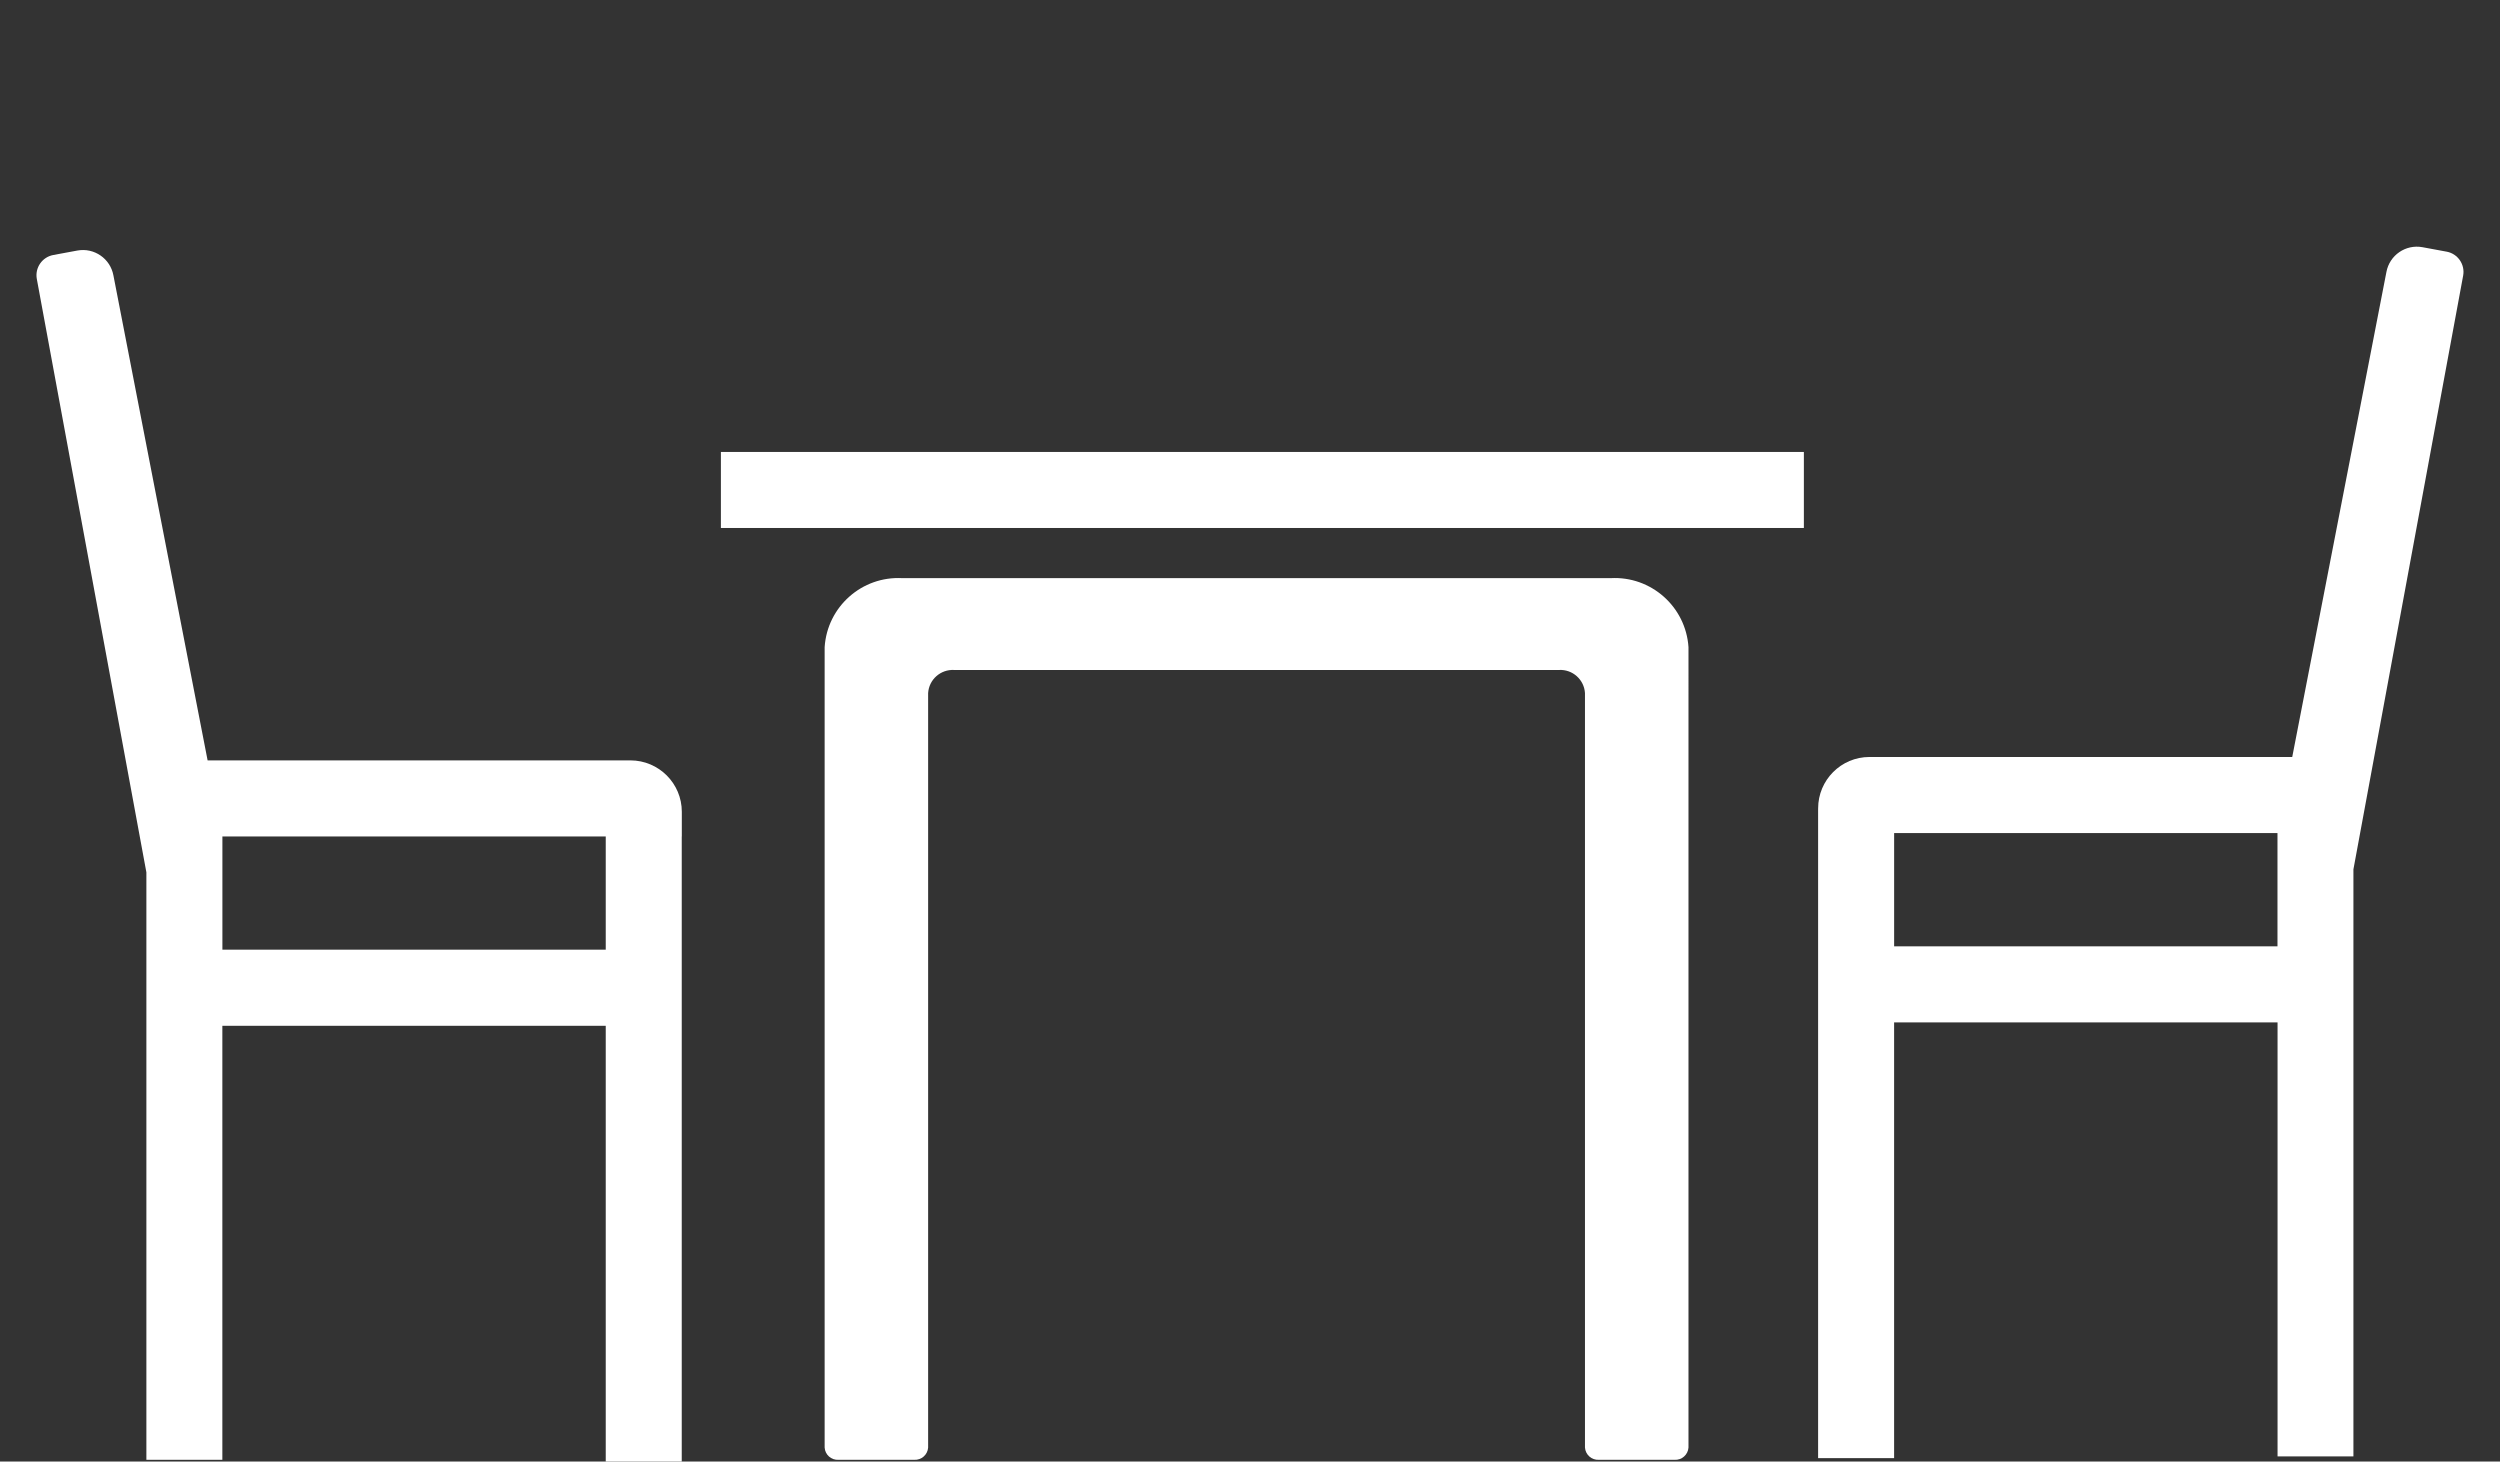
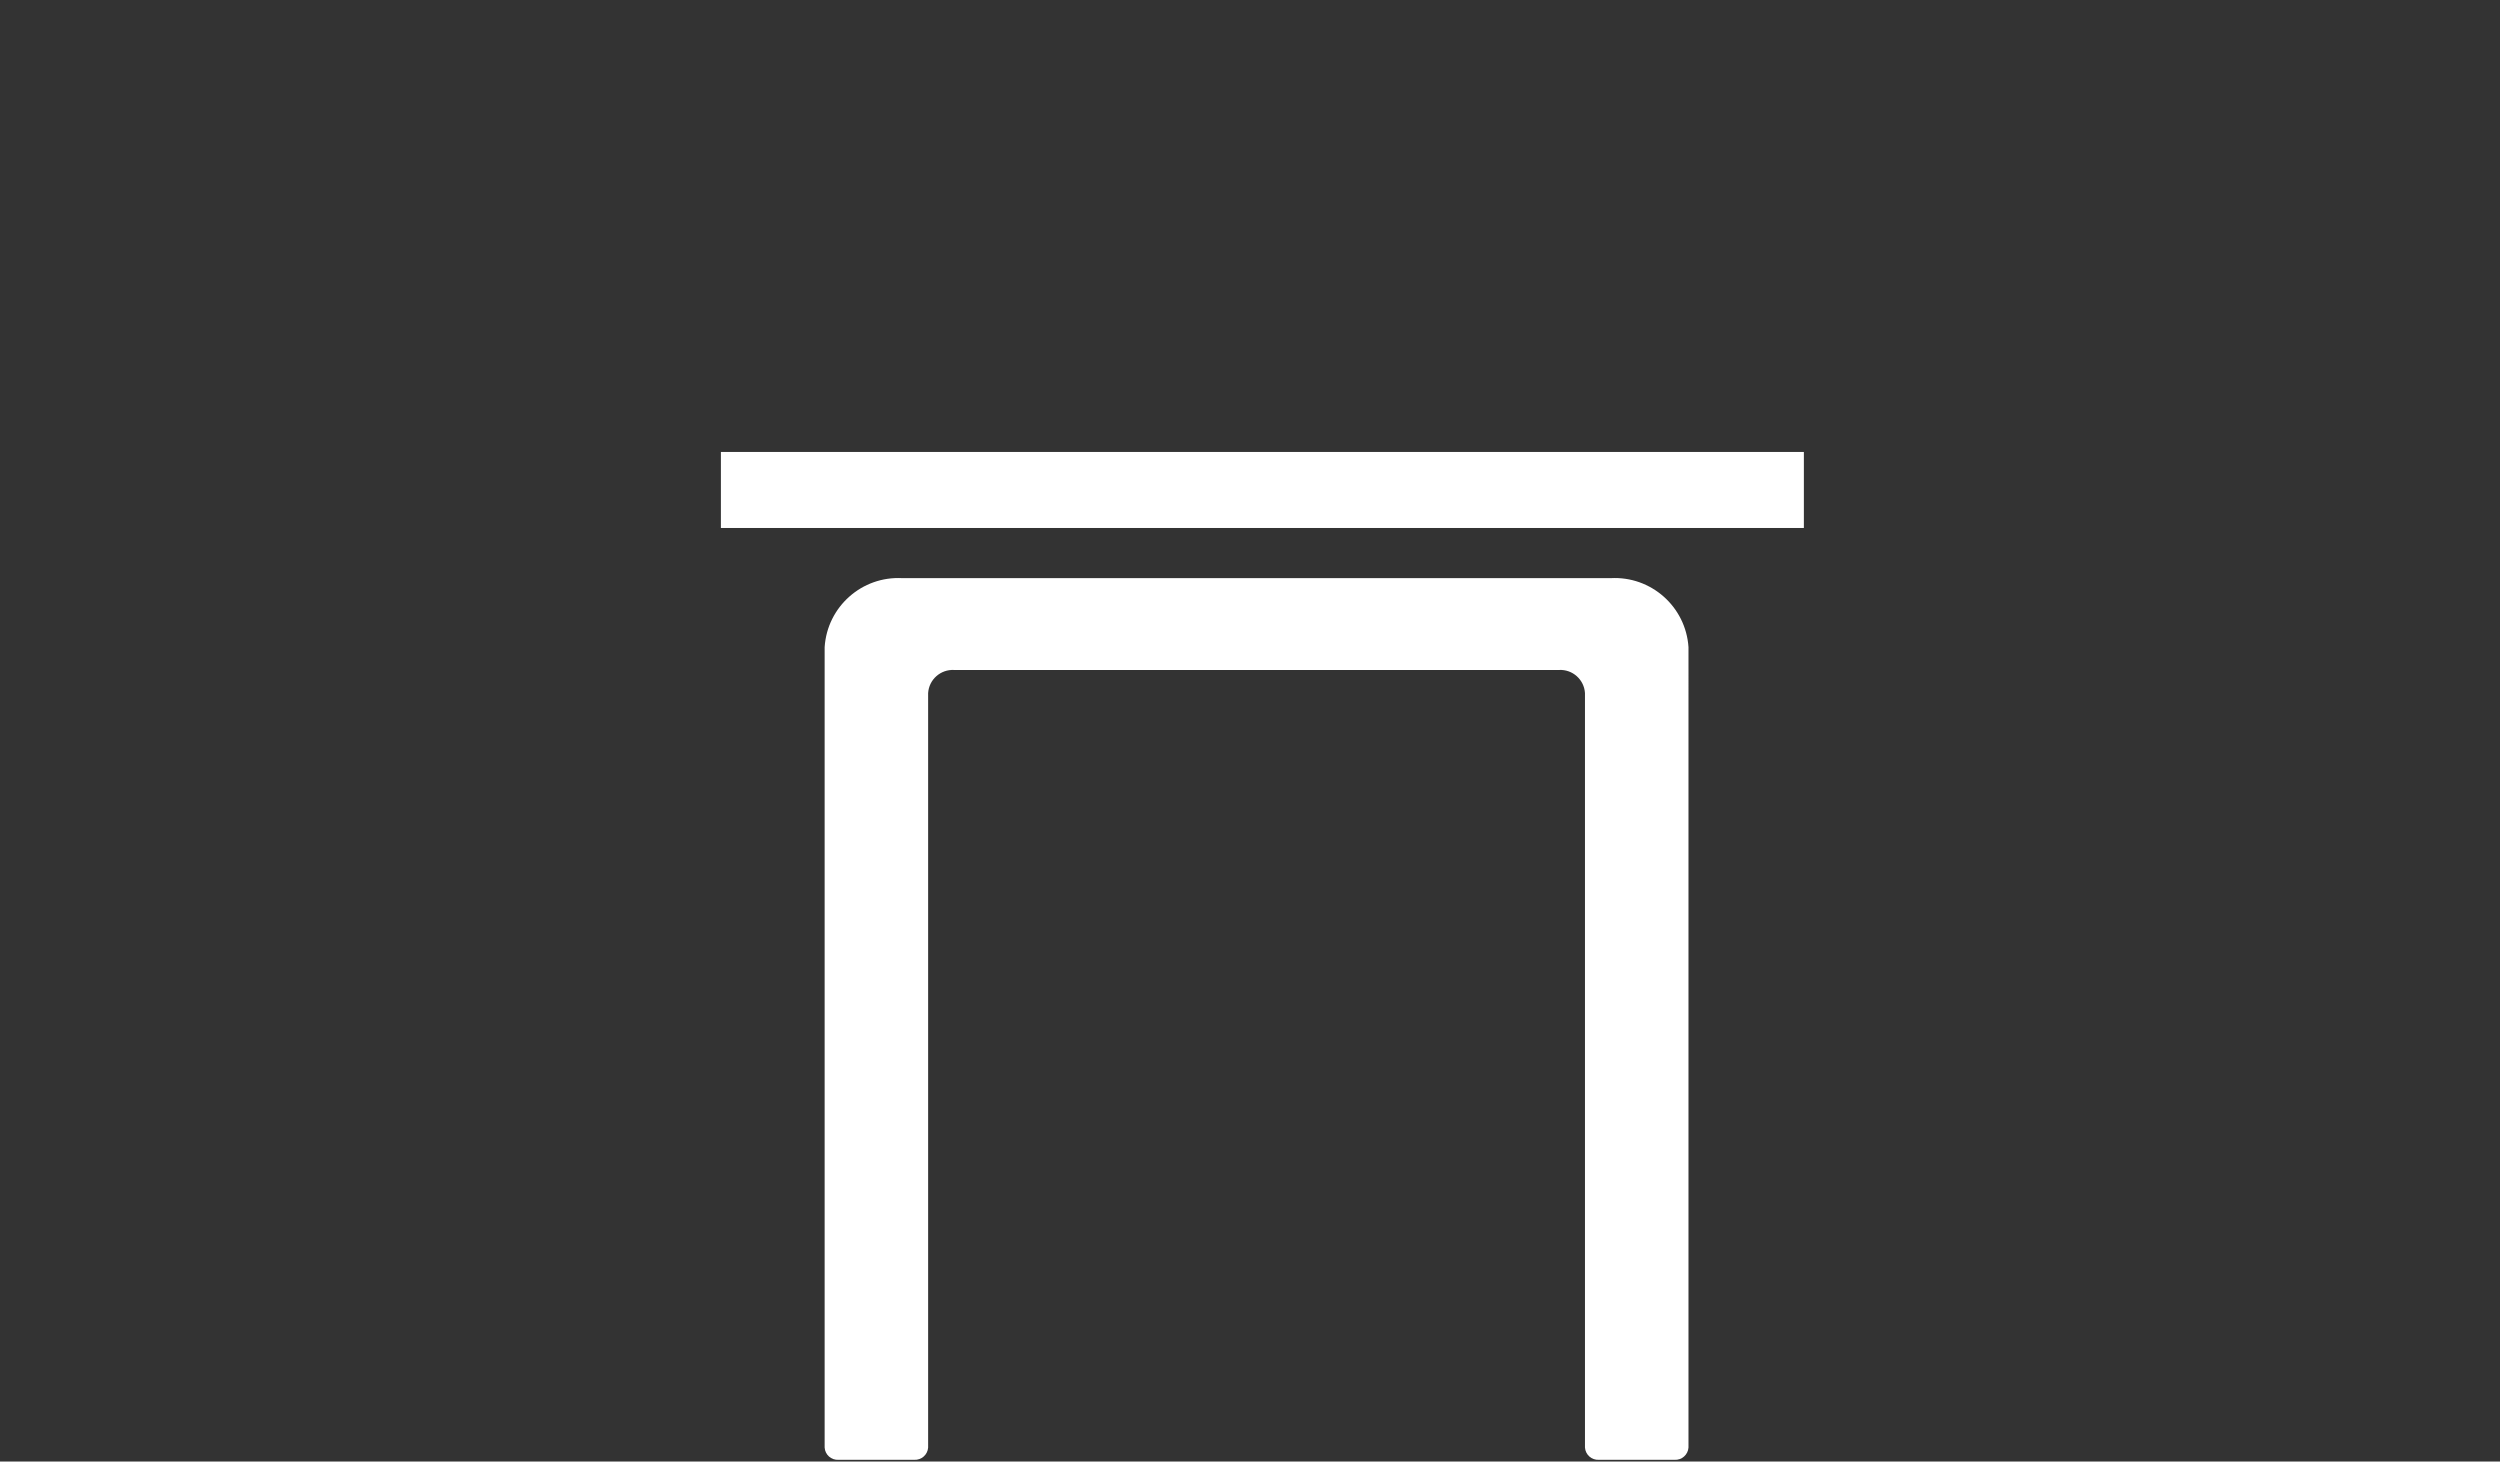
<svg xmlns="http://www.w3.org/2000/svg" version="1.1" id="Calque_1" x="0px" y="0px" width="99.213px" height="58px" viewBox="130.394 0 99.213 58" enable-background="new 130.394 0 99.213 58" xml:space="preserve">
  <rect x="130.394" y="0" width="99.213" height="58" fill="#333333" stroke="none" />
  <g>
    <rect x="159.003" y="17.936" fill="#FFFFFF" width="42.978" height="3.017" />
    <path fill="#FFFFFF" d="M194.311,22.944h-28.106c-1.605-0.089-2.983,1.134-3.085,2.739v31.764c0.018,0.284,0.261,0.502,0.546,0.486   h3.009c0.286,0.016,0.532-0.201,0.552-0.486V27.506c0.033-0.539,0.497-0.949,1.036-0.918h24c0.537-0.03,0.998,0.38,1.031,0.918   v29.941c0.02,0.285,0.265,0.502,0.551,0.486h3.006c0.285,0.016,0.531-0.201,0.551-0.486V25.683   C197.296,24.077,195.917,22.854,194.311,22.944z" />
-     <path fill="#FFFFFF" d="M155.414,30.176h-0.053h-0.929h-15.799l-3.738-19.247c-0.123-0.667-0.764-1.109-1.432-0.986l-0.955,0.177   c-0.443,0.083-0.734,0.508-0.653,0.951l4.348,23.548v23.314h3.015V40.71h0.002v-0.001h15.213V58h3.016V40.709v-3.02v-4.494h0.003   v-0.979C157.452,31.091,156.54,30.178,155.414,30.176z M154.433,37.689H139.22v-4.494h15.213V37.689z" />
-     <path fill="#FFFFFF" d="M228.145,10.936c0.08-0.443-0.214-0.868-0.657-0.949l-0.001,0L226.53,9.81   c-0.667-0.123-1.308,0.318-1.431,0.986l-3.737,19.245h-15.8h-0.928h-0.05c-1.126,0.001-2.038,0.915-2.037,2.041v0.038   c0,0.003-0.001,0.007-0.001,0.01c0,0.001,0,0.001,0,0.001v5.424v3.02v17.291h3.016V40.574h15.213v0.003h0.004v17.221h3.011V34.5   L228.145,10.936z M205.563,37.555v-4.494h15.213v0.002v4.492H205.563z" />
  </g>
</svg>